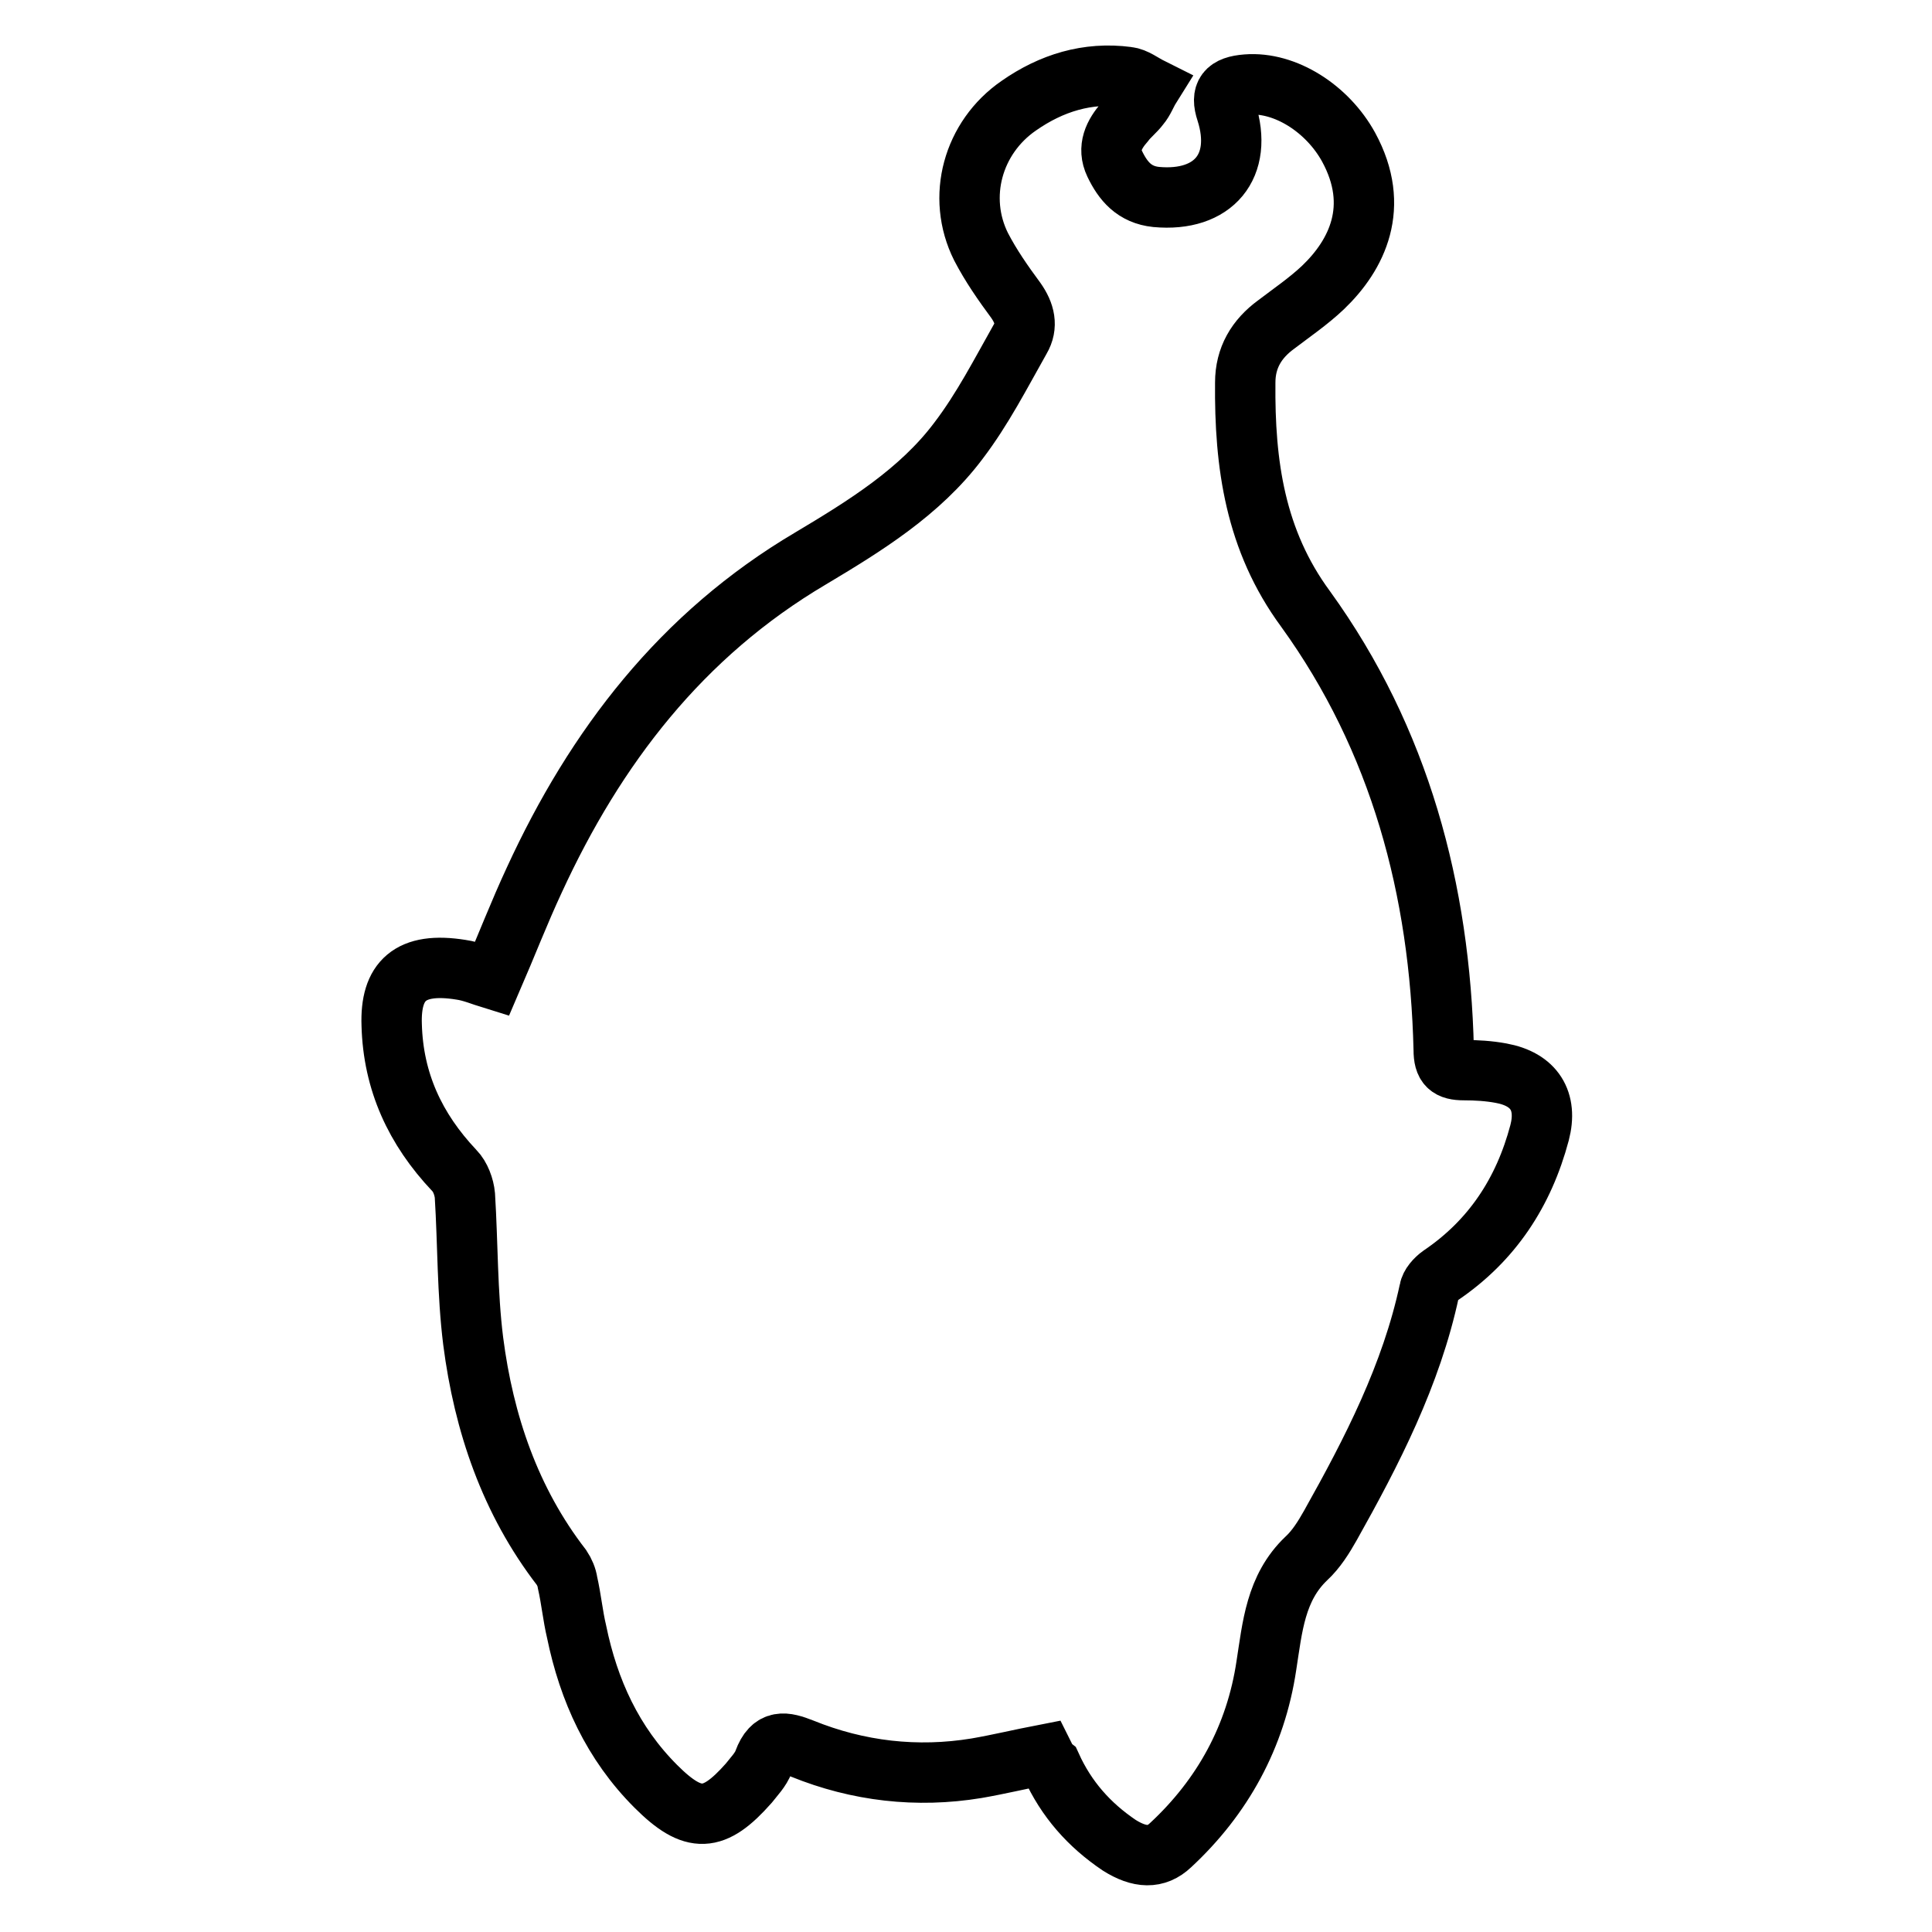
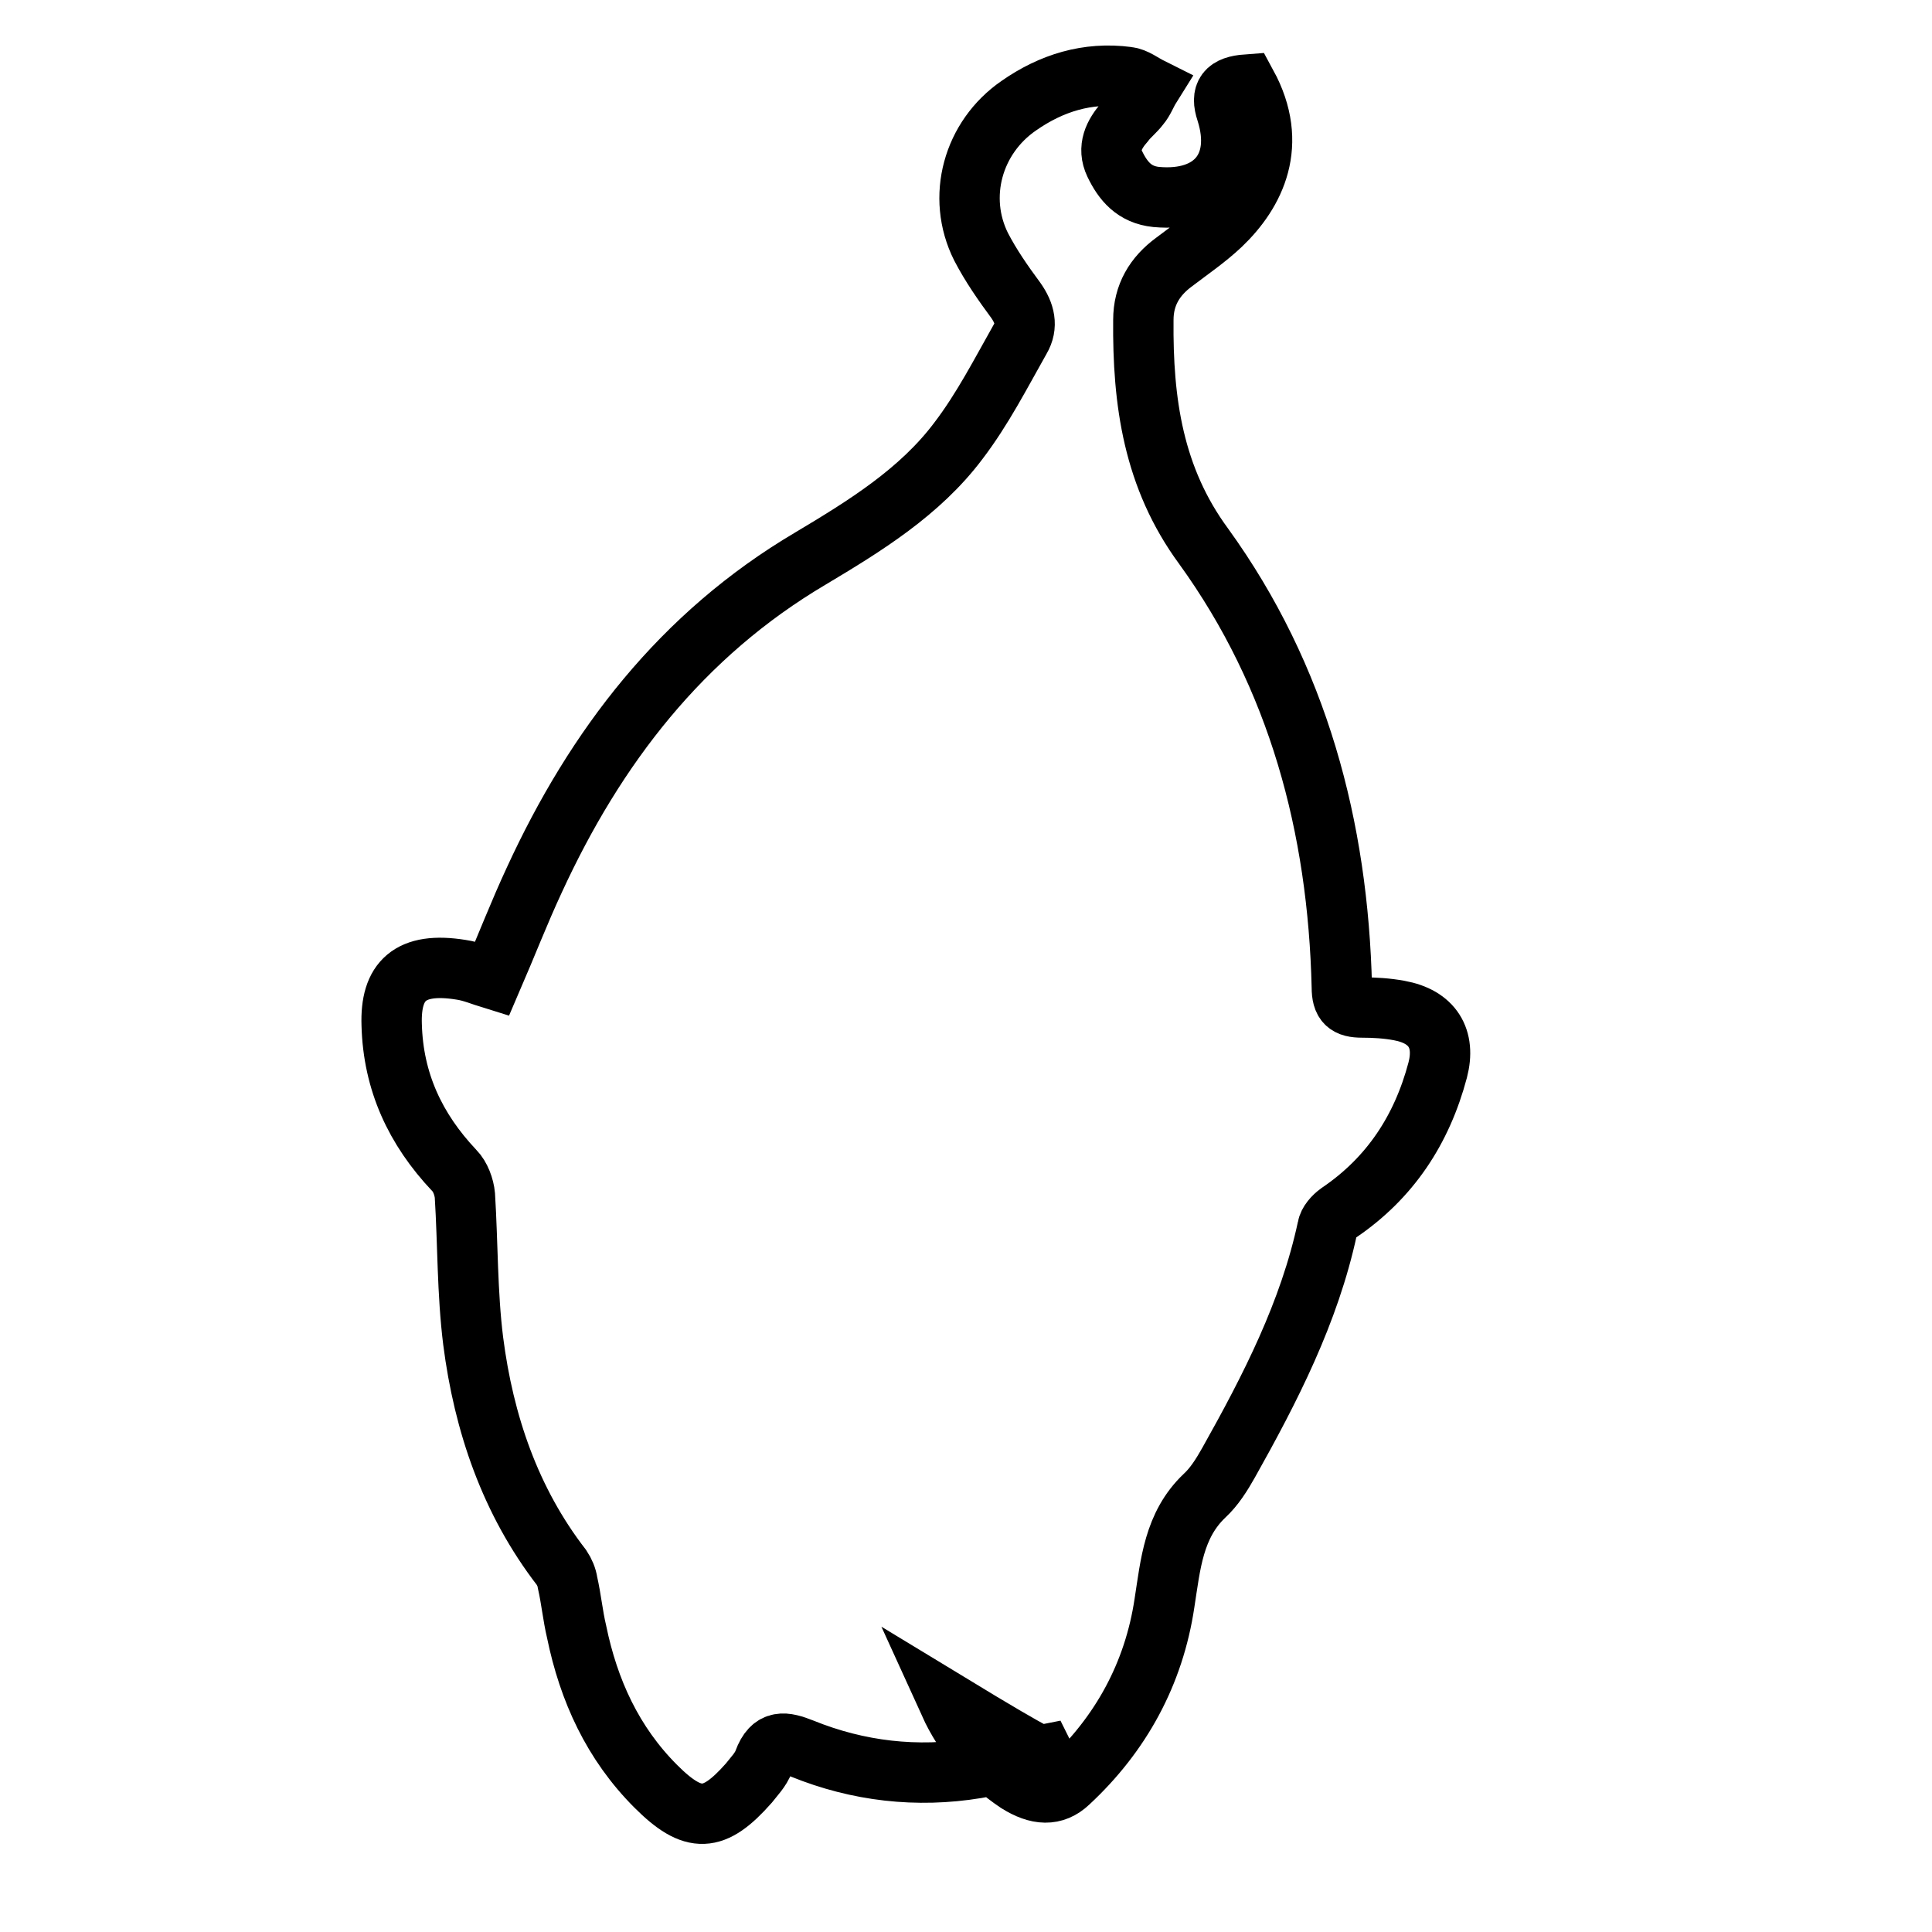
<svg xmlns="http://www.w3.org/2000/svg" version="1.1" x="0px" y="0px" viewBox="0 0 256 256" enable-background="new 0 0 256 256" xml:space="preserve">
  <g>
    <g>
-       <path stroke-width="8" fill-opacity="0" stroke="#000000" d="M138.3,232.5c-3.1,0.6-6,1.3-8.9,1.8c-7.9,1.3-15.7,0.4-23.1-2.6c-2.3-0.9-4-1.3-5.1,1.7c-0.4,1.1-1.3,2-2,2.9c-4.6,5.2-7.3,5.4-12.3,0.4C81.2,231,78,224,76.4,216.2c-0.5-2.1-0.7-4.3-1.2-6.5c-0.1-0.7-0.4-1.4-0.8-2c-6.8-8.8-10.3-19.1-11.7-30c-0.8-6.4-0.7-12.9-1.1-19.3c-0.1-1.1-0.6-2.5-1.4-3.3c-5.2-5.5-8.1-11.8-8.3-19.3c-0.2-5.8,2.4-8.4,9.2-7.3c1.4,0.2,2.8,0.8,4.1,1.2c1.9-4.4,3.6-8.8,5.6-13.1C78.9,99,90.3,84.1,107.4,74c7.2-4.3,14.5-8.8,19.6-15.6c3.2-4.2,5.6-8.9,8.2-13.5c1-1.7,0.6-3.4-0.6-5.1c-1.7-2.3-3.3-4.6-4.6-7.1c-3.3-6.6-1.1-14.5,5-18.7c4.3-3,9.1-4.5,14.4-3.8c1,0.1,2,0.9,3,1.4c-0.5,0.8-0.8,1.7-1.4,2.4c-0.6,0.8-1.4,1.4-2,2.2c-1.4,1.6-2.3,3.4-1.3,5.5c1.1,2.3,2.6,4.1,5.5,4.4c7.6,0.7,11.6-4.1,9.3-11.3c-0.8-2.4,0-3.4,2.7-3.6c5.1-0.4,10.7,3.2,13.5,8.3c4.3,7.9,1.1,14.3-3.4,18.6c-1.9,1.8-4.1,3.3-6.2,4.9c-2.6,1.9-4.1,4.4-4.1,7.7c-0.1,10.8,1.3,20.9,8,30c12.5,17.3,17.8,37.2,18.3,58.4c0,2.1,0.7,2.7,2.7,2.7c1.6,0,3.3,0.1,4.9,0.4c4.4,0.8,6.2,3.7,5.1,7.9c-2.1,7.9-6.3,14.3-13.1,18.9c-0.7,0.5-1.4,1.3-1.5,2c-2.4,11.2-7.6,21.3-13.1,31.1c-0.9,1.6-1.9,3.2-3.2,4.4c-4.1,3.9-4.5,9.1-5.3,14.2c-1.4,9.4-5.8,17.4-12.7,23.8c-1.9,1.8-4.1,1.7-6.8,0c-4-2.7-7-6.1-9-10.5C138.8,233.6,138.6,233.1,138.3,232.5z" />
+       <path stroke-width="8" fill-opacity="0" stroke="#000000" d="M138.3,232.5c-3.1,0.6-6,1.3-8.9,1.8c-7.9,1.3-15.7,0.4-23.1-2.6c-2.3-0.9-4-1.3-5.1,1.7c-0.4,1.1-1.3,2-2,2.9c-4.6,5.2-7.3,5.4-12.3,0.4C81.2,231,78,224,76.4,216.2c-0.5-2.1-0.7-4.3-1.2-6.5c-0.1-0.7-0.4-1.4-0.8-2c-6.8-8.8-10.3-19.1-11.7-30c-0.8-6.4-0.7-12.9-1.1-19.3c-0.1-1.1-0.6-2.5-1.4-3.3c-5.2-5.5-8.1-11.8-8.3-19.3c-0.2-5.8,2.4-8.4,9.2-7.3c1.4,0.2,2.8,0.8,4.1,1.2c1.9-4.4,3.6-8.8,5.6-13.1C78.9,99,90.3,84.1,107.4,74c7.2-4.3,14.5-8.8,19.6-15.6c3.2-4.2,5.6-8.9,8.2-13.5c1-1.7,0.6-3.4-0.6-5.1c-1.7-2.3-3.3-4.6-4.6-7.1c-3.3-6.6-1.1-14.5,5-18.7c4.3-3,9.1-4.5,14.4-3.8c1,0.1,2,0.9,3,1.4c-0.5,0.8-0.8,1.7-1.4,2.4c-0.6,0.8-1.4,1.4-2,2.2c-1.4,1.6-2.3,3.4-1.3,5.5c1.1,2.3,2.6,4.1,5.5,4.4c7.6,0.7,11.6-4.1,9.3-11.3c-0.8-2.4,0-3.4,2.7-3.6c4.3,7.9,1.1,14.3-3.4,18.6c-1.9,1.8-4.1,3.3-6.2,4.9c-2.6,1.9-4.1,4.4-4.1,7.7c-0.1,10.8,1.3,20.9,8,30c12.5,17.3,17.8,37.2,18.3,58.4c0,2.1,0.7,2.7,2.7,2.7c1.6,0,3.3,0.1,4.9,0.4c4.4,0.8,6.2,3.7,5.1,7.9c-2.1,7.9-6.3,14.3-13.1,18.9c-0.7,0.5-1.4,1.3-1.5,2c-2.4,11.2-7.6,21.3-13.1,31.1c-0.9,1.6-1.9,3.2-3.2,4.4c-4.1,3.9-4.5,9.1-5.3,14.2c-1.4,9.4-5.8,17.4-12.7,23.8c-1.9,1.8-4.1,1.7-6.8,0c-4-2.7-7-6.1-9-10.5C138.8,233.6,138.6,233.1,138.3,232.5z" />
    </g>
  </g>
</svg>